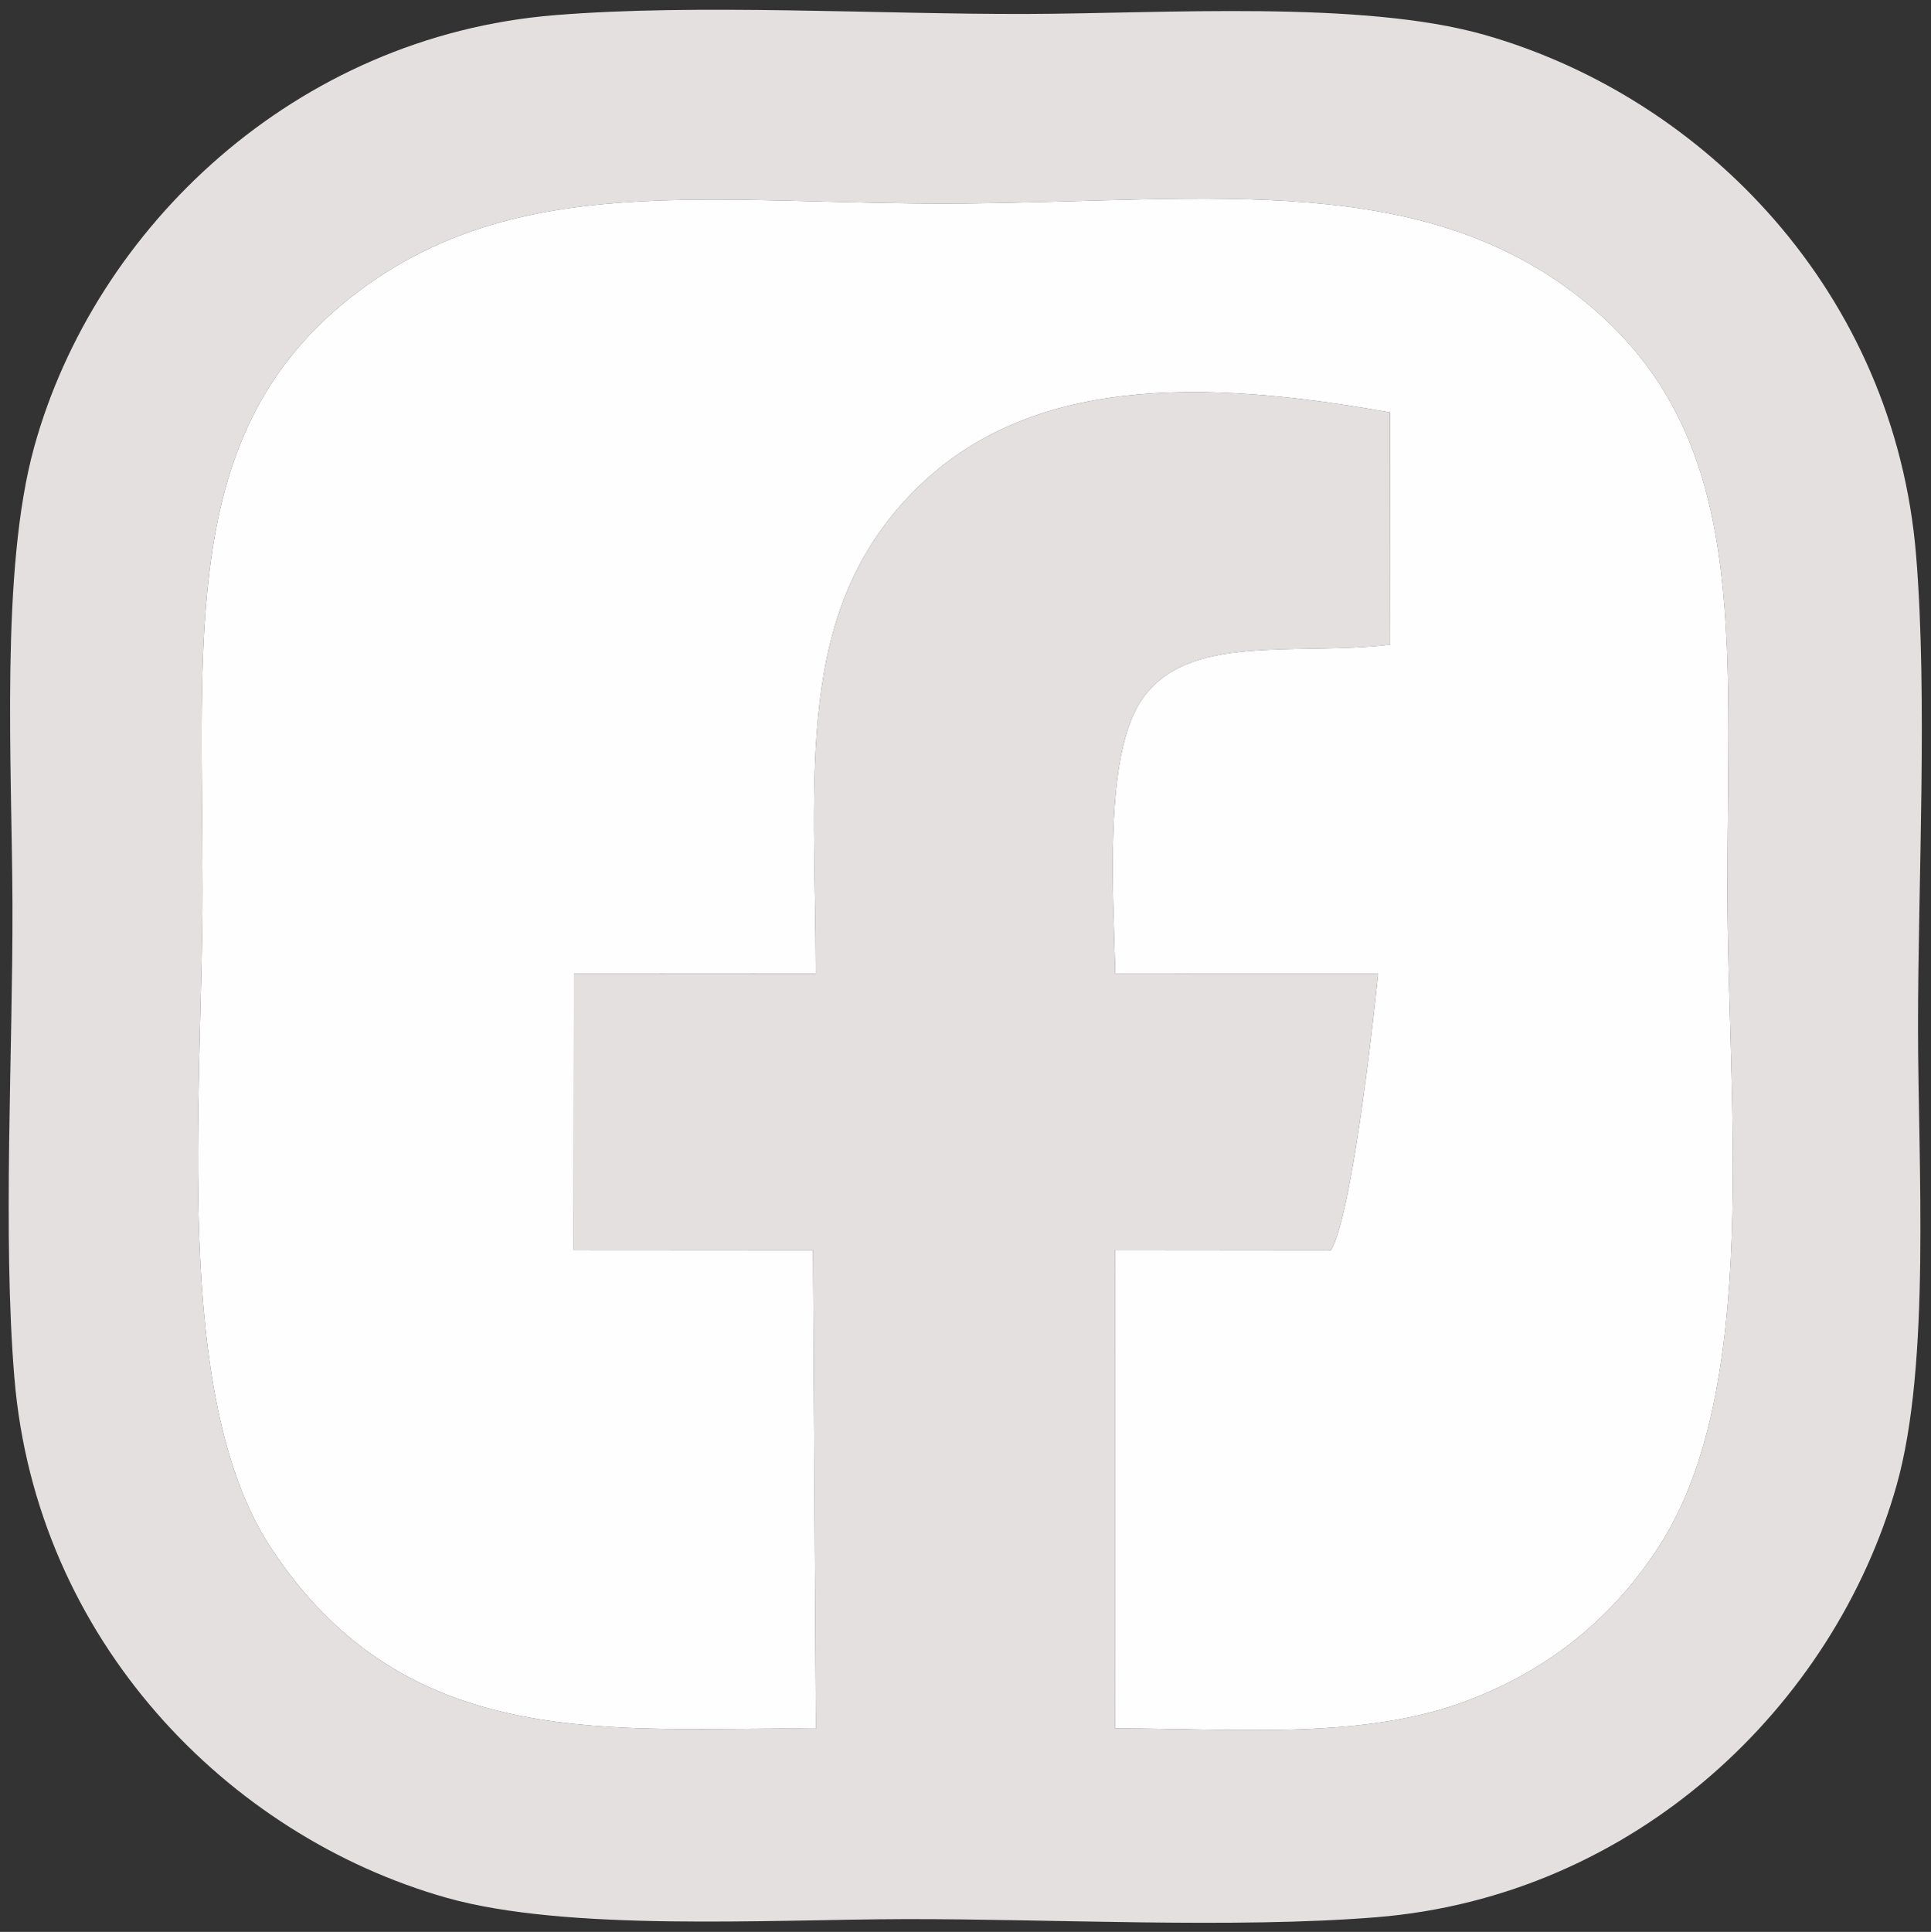
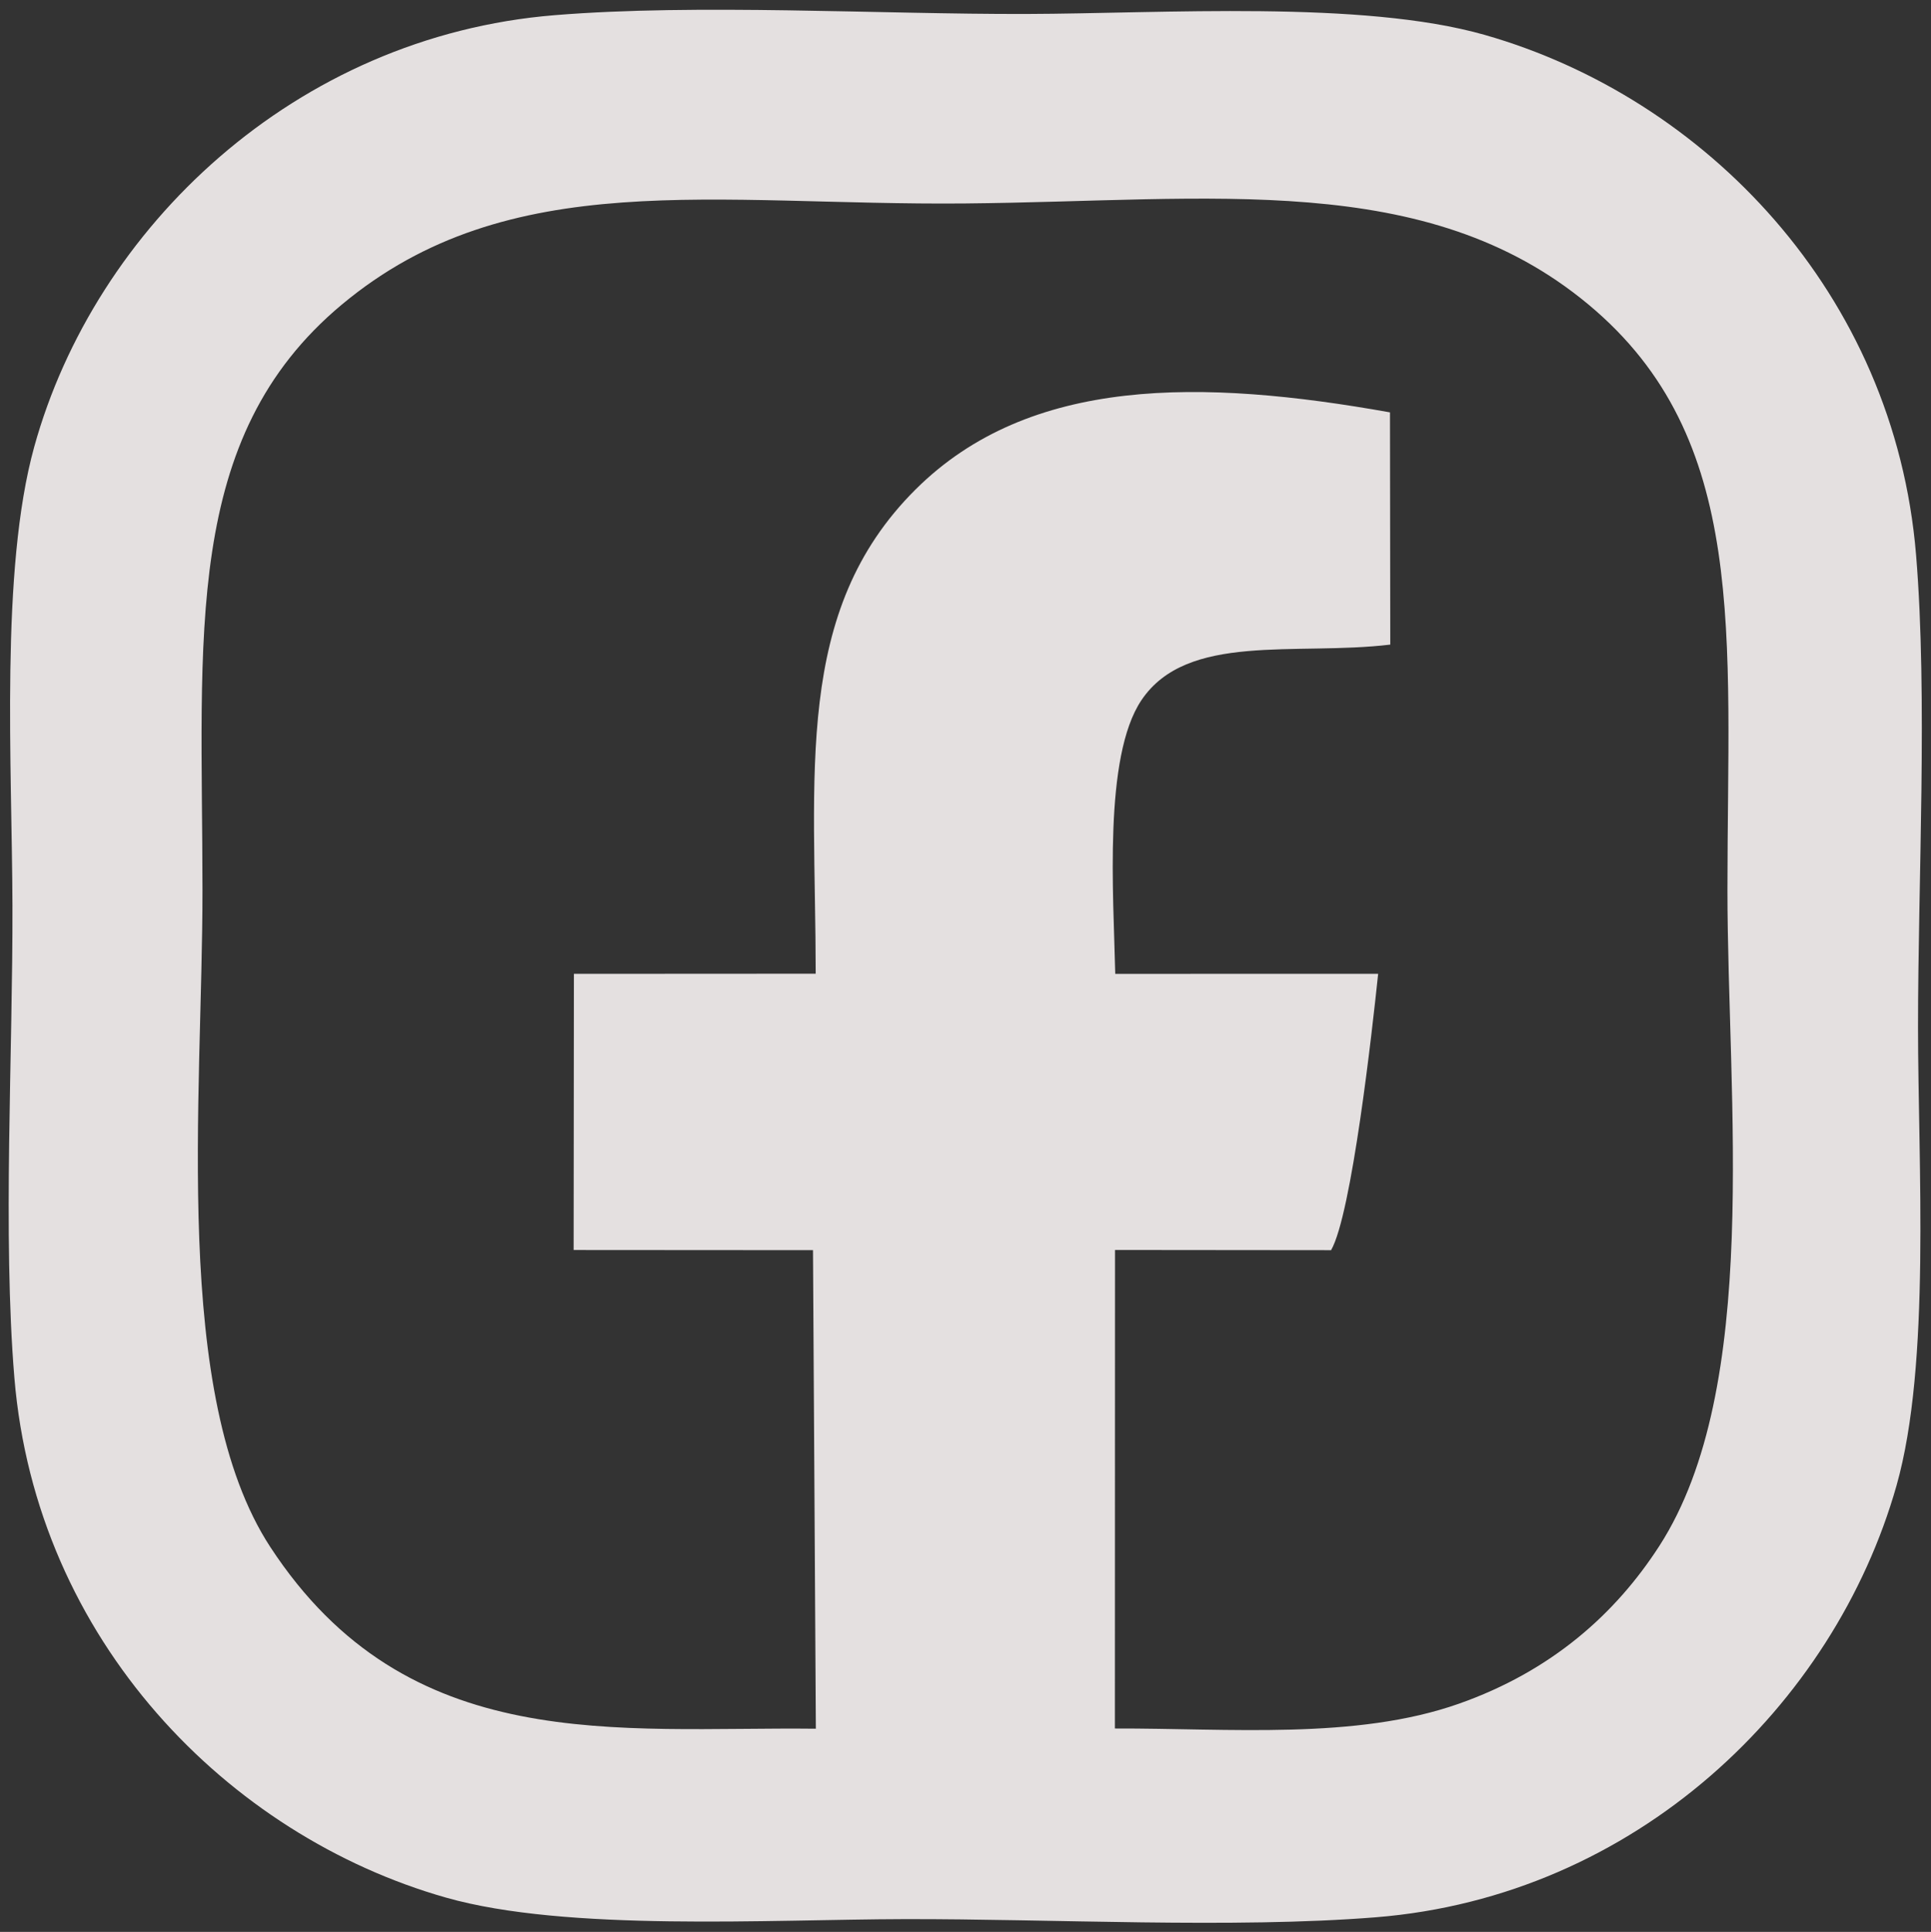
<svg xmlns="http://www.w3.org/2000/svg" clip-rule="evenodd" fill="#000000" fill-rule="evenodd" height="7343.2" image-rendering="optimizeQuality" preserveAspectRatio="xMidYMid meet" shape-rendering="geometricPrecision" text-rendering="geometricPrecision" version="1" viewBox="294.0 193.0 7340.7 7343.2" width="7340.7" zoomAndPan="magnify">
  <rect x="294.0" y="193.0" width="7340.7" height="7343.2" fill="#333333" stroke="none" />
  <g>
    <g>
      <g id="change1_1">
        <path d="M3394.92 3894.06l-919.19 0.52 -1.04 1049.79 909.93 0.6 10.86 1818.96c-754.78,-8.48 -1551.1,108.47 -2073.81,-690.49 -376.85,-576.06 -257.52,-1710.86 -257.93,-2497.59 -0.52,-967.8 -78.4,-1717.97 529.8,-2225.2 636.65,-530.92 1417.2,-375.52 2369.78,-384.29 938.64,-8.67 1752.81,-129.16 2369.67,384.51 611.76,509.35 527.87,1254.88 527.87,2224.97 0,799.04 129.9,1891 -258.97,2493.54 -165.93,257.15 -409.02,475.4 -762.63,599.79 -391.51,137.78 -872.37,92.7 -1306.98,93.94l0.44 -1818.89 821.43 0.78c78.58,-136.84 156.52,-836.3 178.91,-1050.57l-999.44 0.19c-6.55,-301.41 -45.22,-824.37 99.37,-1039.9 173.81,-259.12 586.17,-168.38 946.14,-211.56l-1.11 -882.74c-714.33,-127.47 -1369.41,-139.08 -1803.76,293.33 -465.28,463.16 -379.9,1078.13 -379.35,1840.31zm-3046.21 1536.2c83.04,998.94 812.69,1740.2 1640.36,1975.56 458.81,130.45 1228.84,83.04 1742.47,81.89 559.67,-1.3 1249.56,36.48 1792.87,-7.03 988.28,-79.21 1742.39,-805.88 1979.16,-1640.73 131.13,-462.24 81.81,-1222.41 81.78,-1742.54 -0.04,-556.95 37.04,-1254.36 -7.37,-1794.54 -81.96,-996.68 -803.87,-1738.98 -1640.43,-1977.34 -465.06,-132.5 -1221.33,-80.85 -1742.39,-79.43 -560.89,1.52 -1248.41,-39.83 -1793.19,4.65 -986.42,80.51 -1746.98,807.29 -1977.8,1640.58 -130.15,469.93 -84.37,1213.33 -82.81,1742.47 1.67,558.96 -37.63,1254.88 7.36,1796.47z" fill="#e4e0e0" />
      </g>
      <g id="change2_1">
-         <path d="M3394.92 3894.06c-0.55,-762.19 -85.94,-1377.15 379.35,-1840.31 434.35,-432.41 1089.43,-420.81 1803.76,-293.33l1.11 882.74c-359.97,43.18 -772.33,-47.56 -946.14,211.56 -144.59,215.54 -105.91,738.49 -99.37,1039.9l999.44 -0.19c-22.39,214.27 -100.33,913.72 -178.91,1050.57l-821.43 -0.78 -0.44 1818.89c434.6,-1.23 915.46,43.84 1306.98,-93.94 353.61,-124.39 596.7,-342.64 762.63,-599.79 388.87,-602.54 258.97,-1694.49 258.97,-2493.54 0,-970.09 83.89,-1715.63 -527.87,-2224.97 -616.86,-513.67 -1431.03,-393.18 -2369.67,-384.51 -952.58,8.77 -1733.14,-146.63 -2369.78,384.29 -608.2,507.23 -530.32,1257.4 -529.8,2225.2 0.4,786.73 -118.93,1921.53 257.93,2497.59 522.7,798.96 1319.03,682.01 2073.81,690.49l-10.86 -1818.96 -909.93 -0.6 1.04 -1049.79 919.19 -0.52z" fill="#fefefe" />
-       </g>
+         </g>
    </g>
  </g>
</svg>